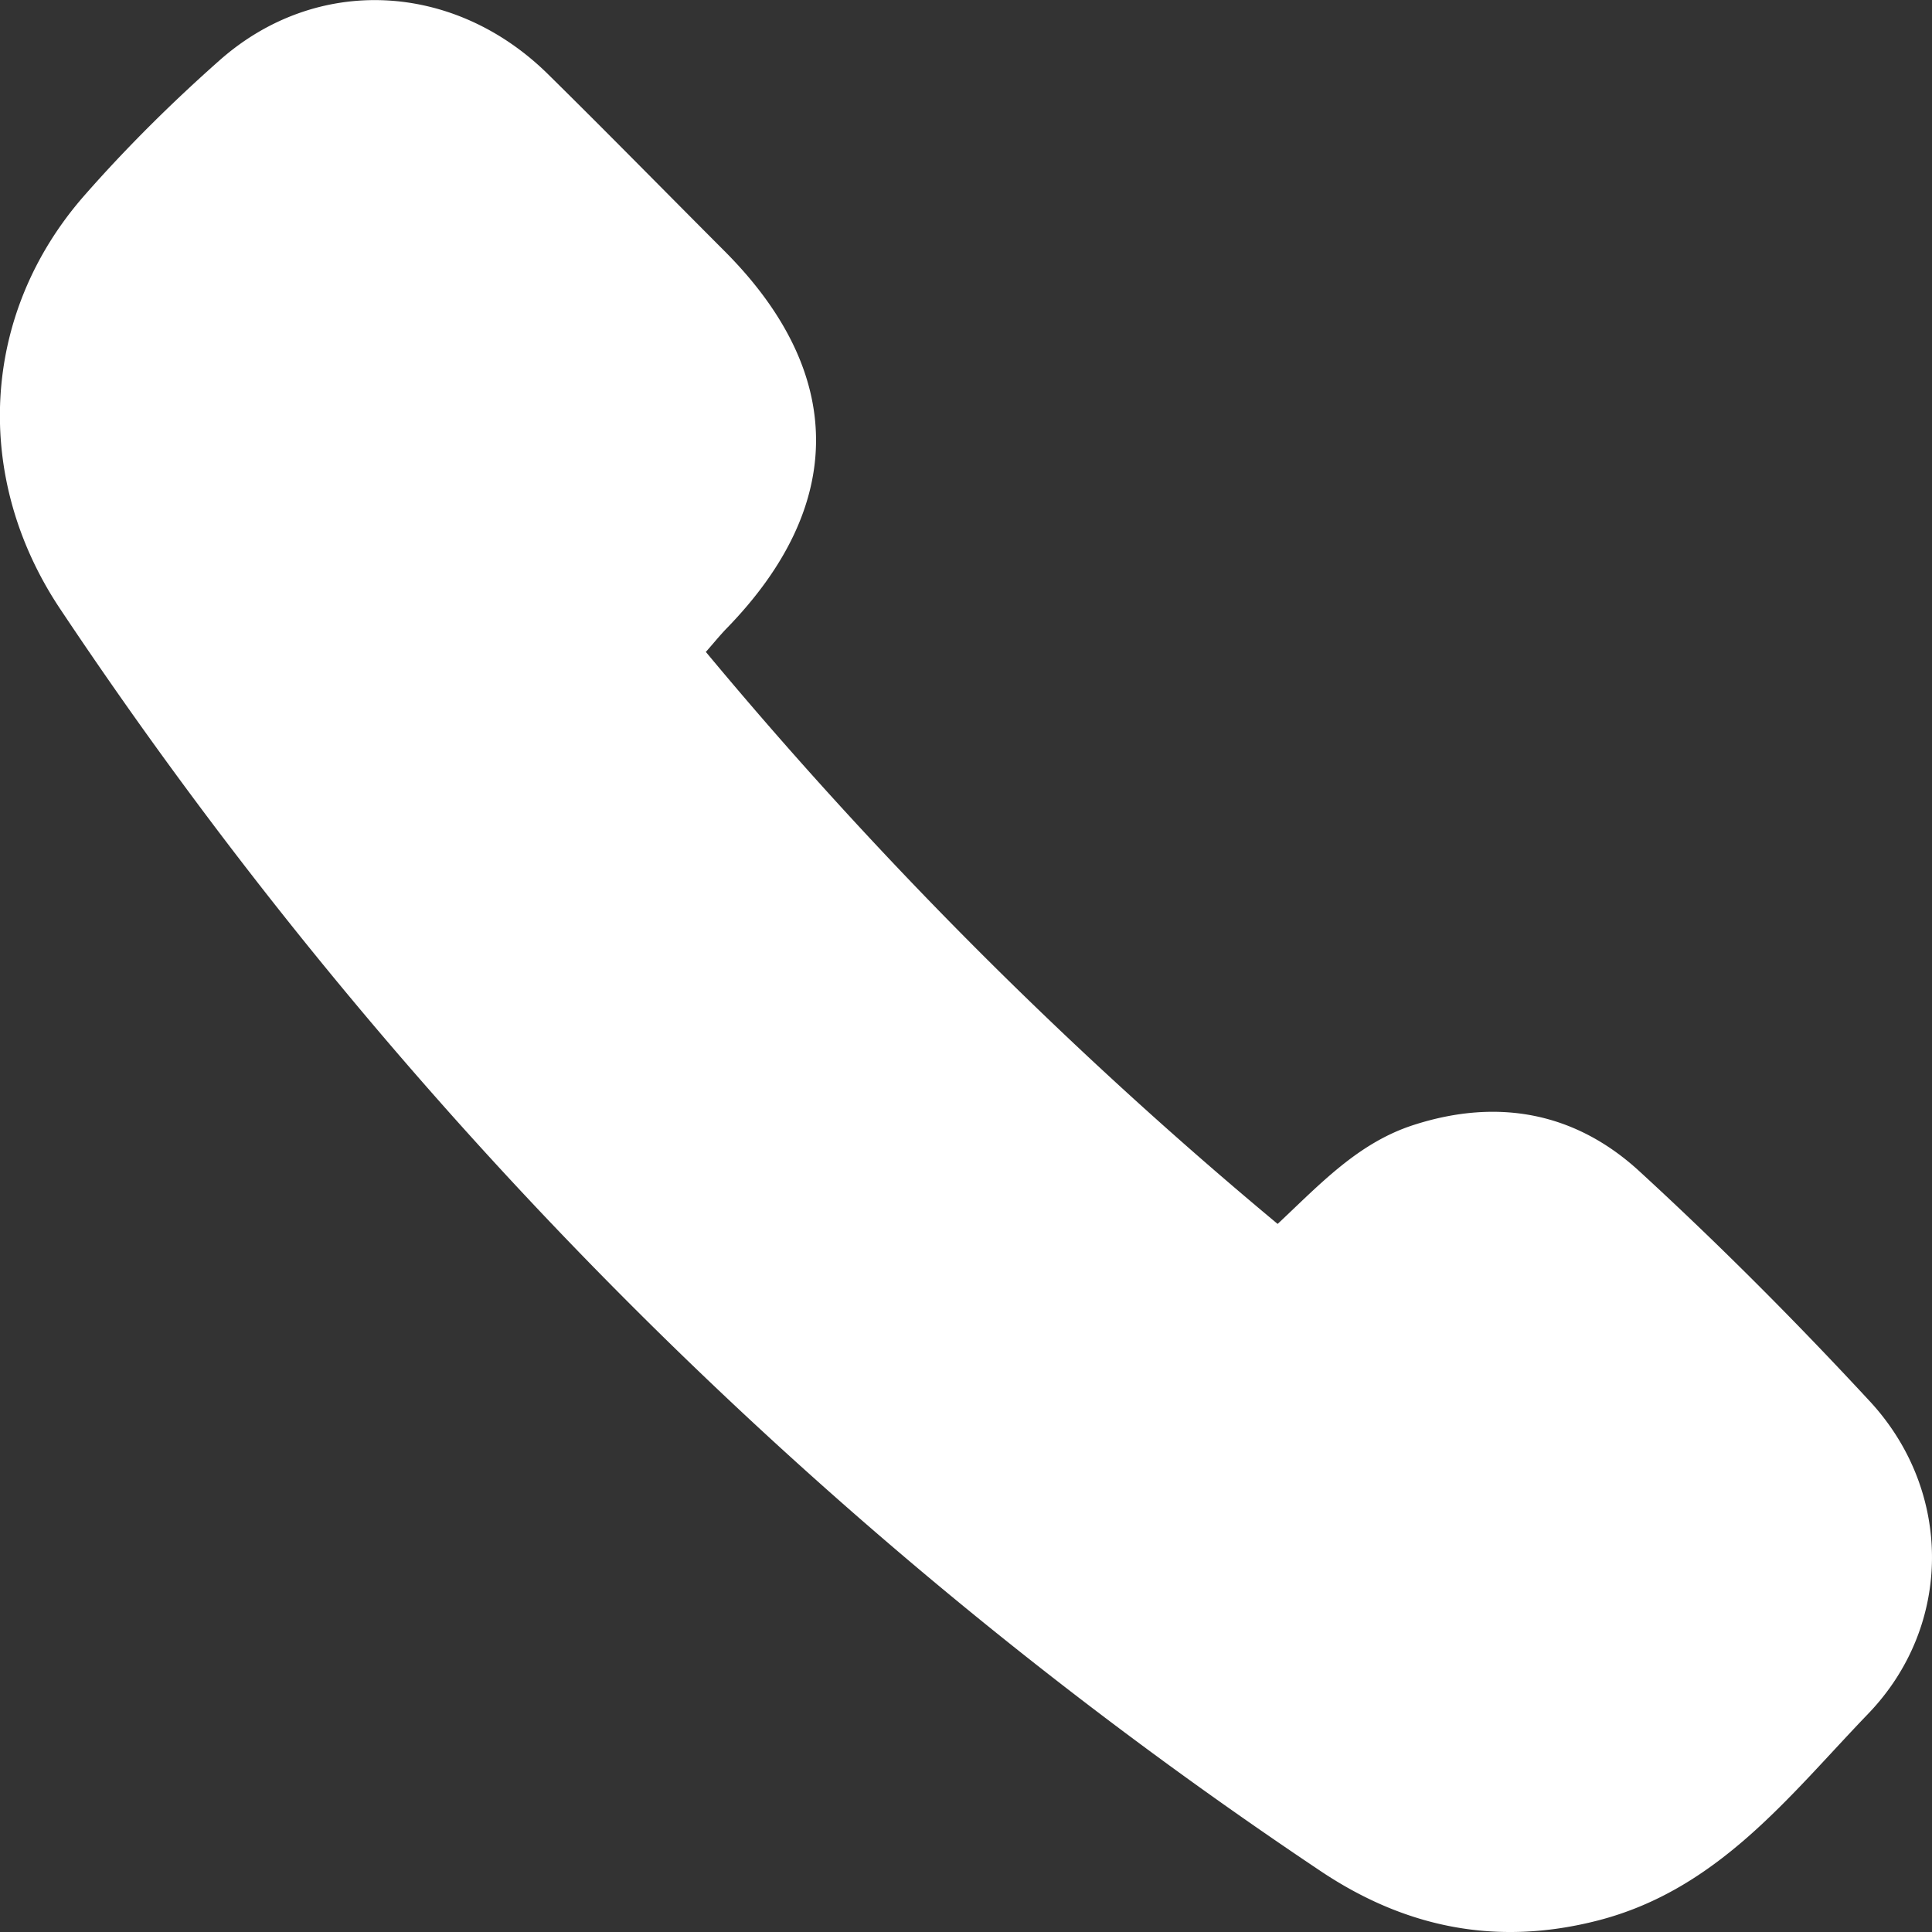
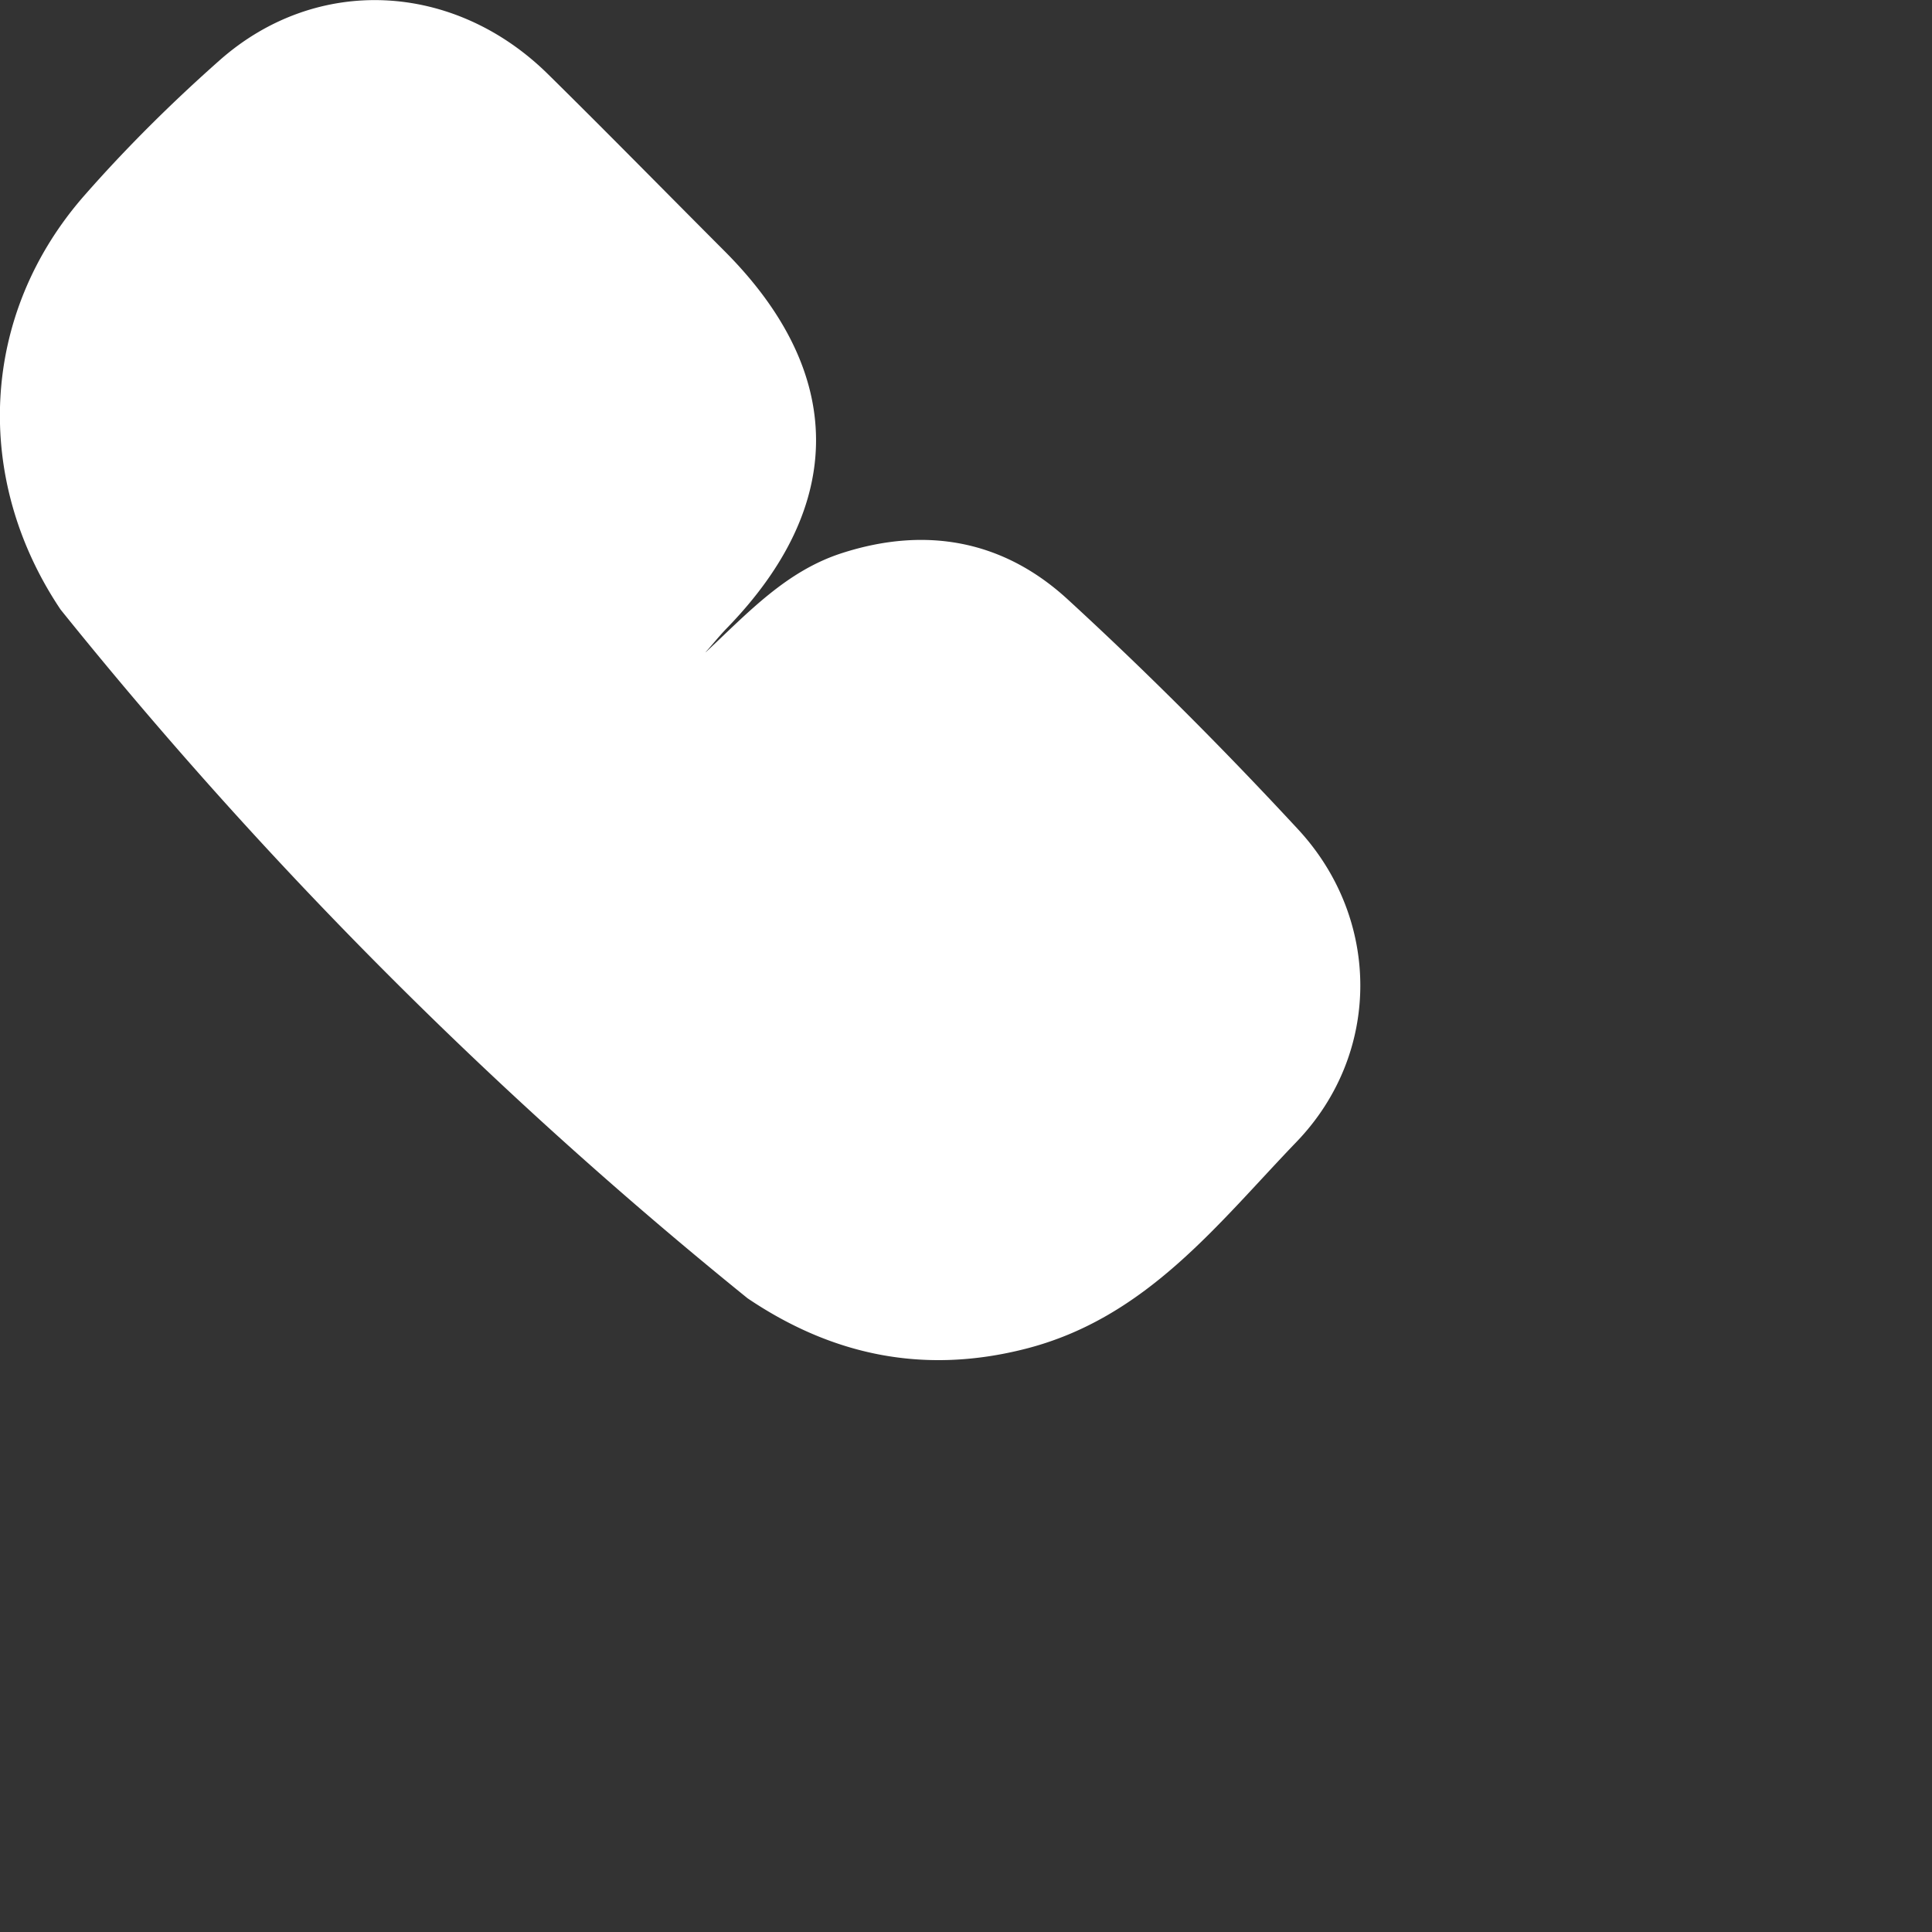
<svg xmlns="http://www.w3.org/2000/svg" width="20" height="20" fill="none">
  <rect width="100%" height="100%" fill="#333333" stroke="none" />
-   <path d="M7.308 6.75a45.821 45.821 0 005.918 5.92c.44-.412.833-.84 1.41-1.025.873-.281 1.673-.128 2.334.479.828.76 1.625 1.56 2.389 2.385.858.93.857 2.319-.018 3.23-.82.852-1.556 1.824-2.804 2.143-1.054.27-2.004.069-2.88-.522A47.269 47.269 0 01.627 6.31c-.91-1.357-.834-3.055.247-4.287.436-.497.91-.966 1.403-1.402 1.003-.884 2.424-.812 3.397.148.612.603 1.214 1.217 1.821 1.825 1.261 1.259 1.27 2.634.028 3.91-.071.073-.135.153-.218.247h.002z" fill="#fff" />
+   <path d="M7.308 6.75c.44-.412.833-.84 1.41-1.025.873-.281 1.673-.128 2.334.479.828.76 1.625 1.56 2.389 2.385.858.93.857 2.319-.018 3.23-.82.852-1.556 1.824-2.804 2.143-1.054.27-2.004.069-2.88-.522A47.269 47.269 0 01.627 6.31c-.91-1.357-.834-3.055.247-4.287.436-.497.91-.966 1.403-1.402 1.003-.884 2.424-.812 3.397.148.612.603 1.214 1.217 1.821 1.825 1.261 1.259 1.27 2.634.028 3.91-.071.073-.135.153-.218.247h.002z" fill="#fff" />
</svg>